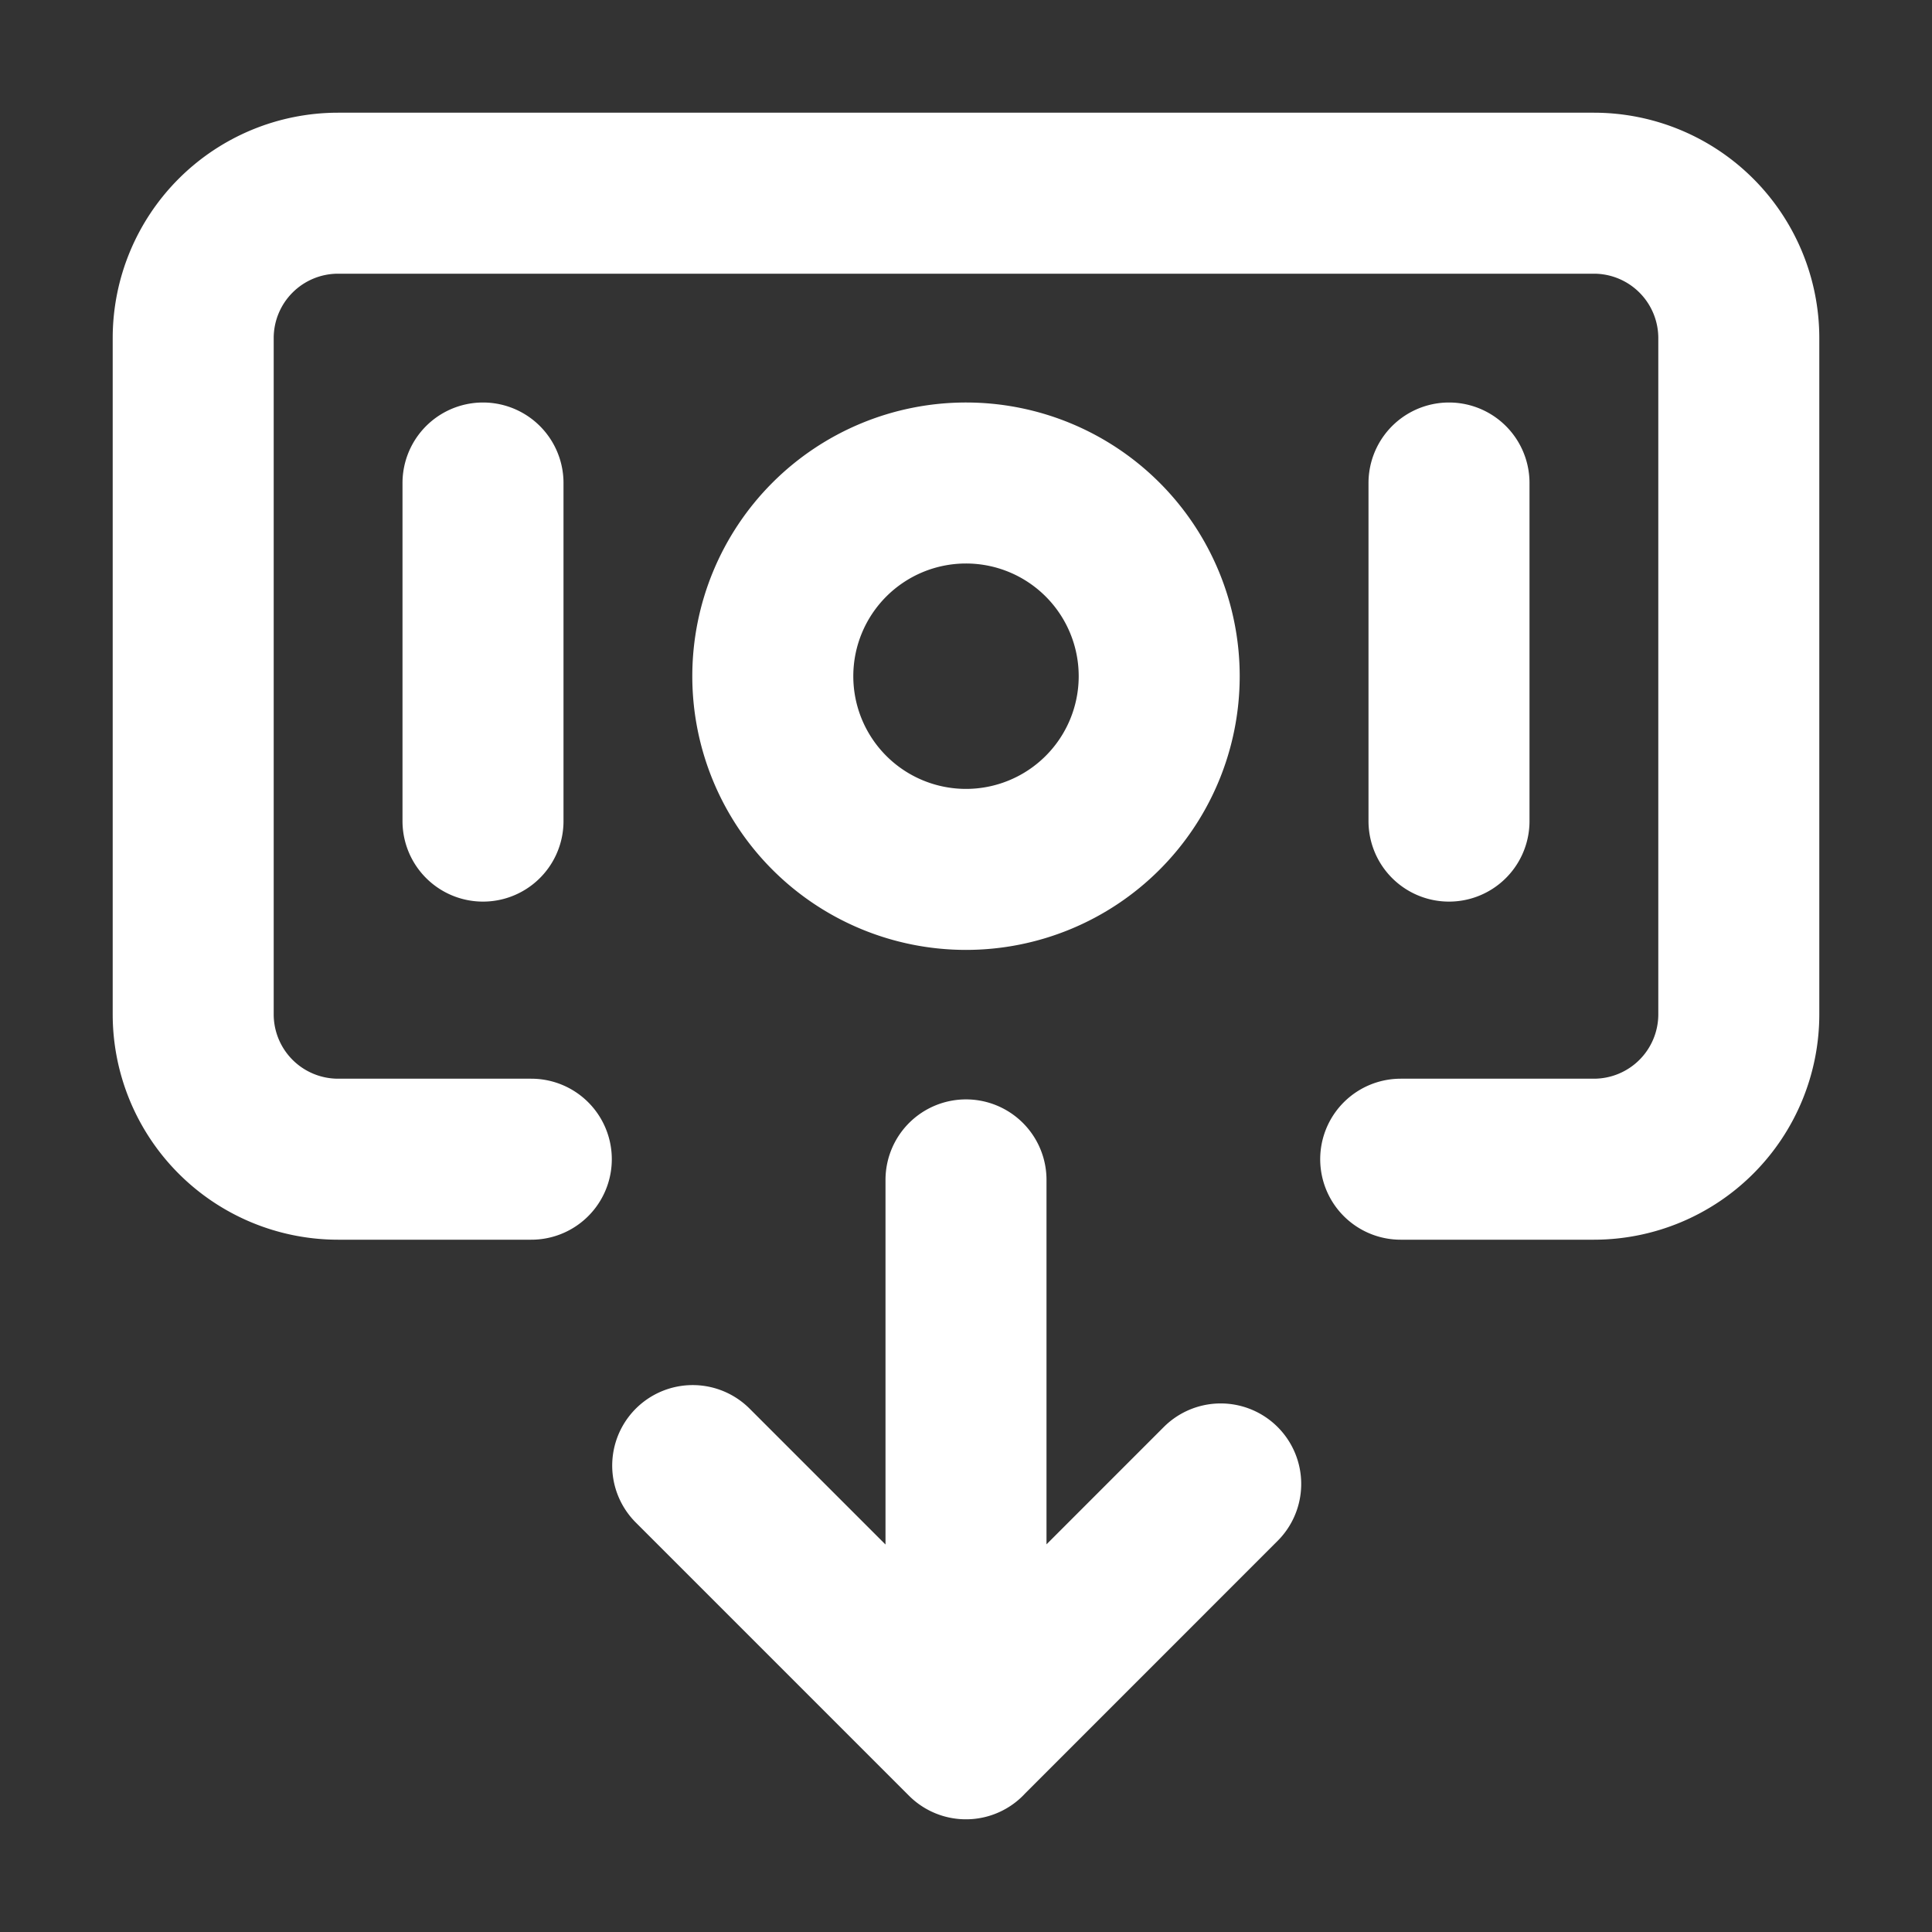
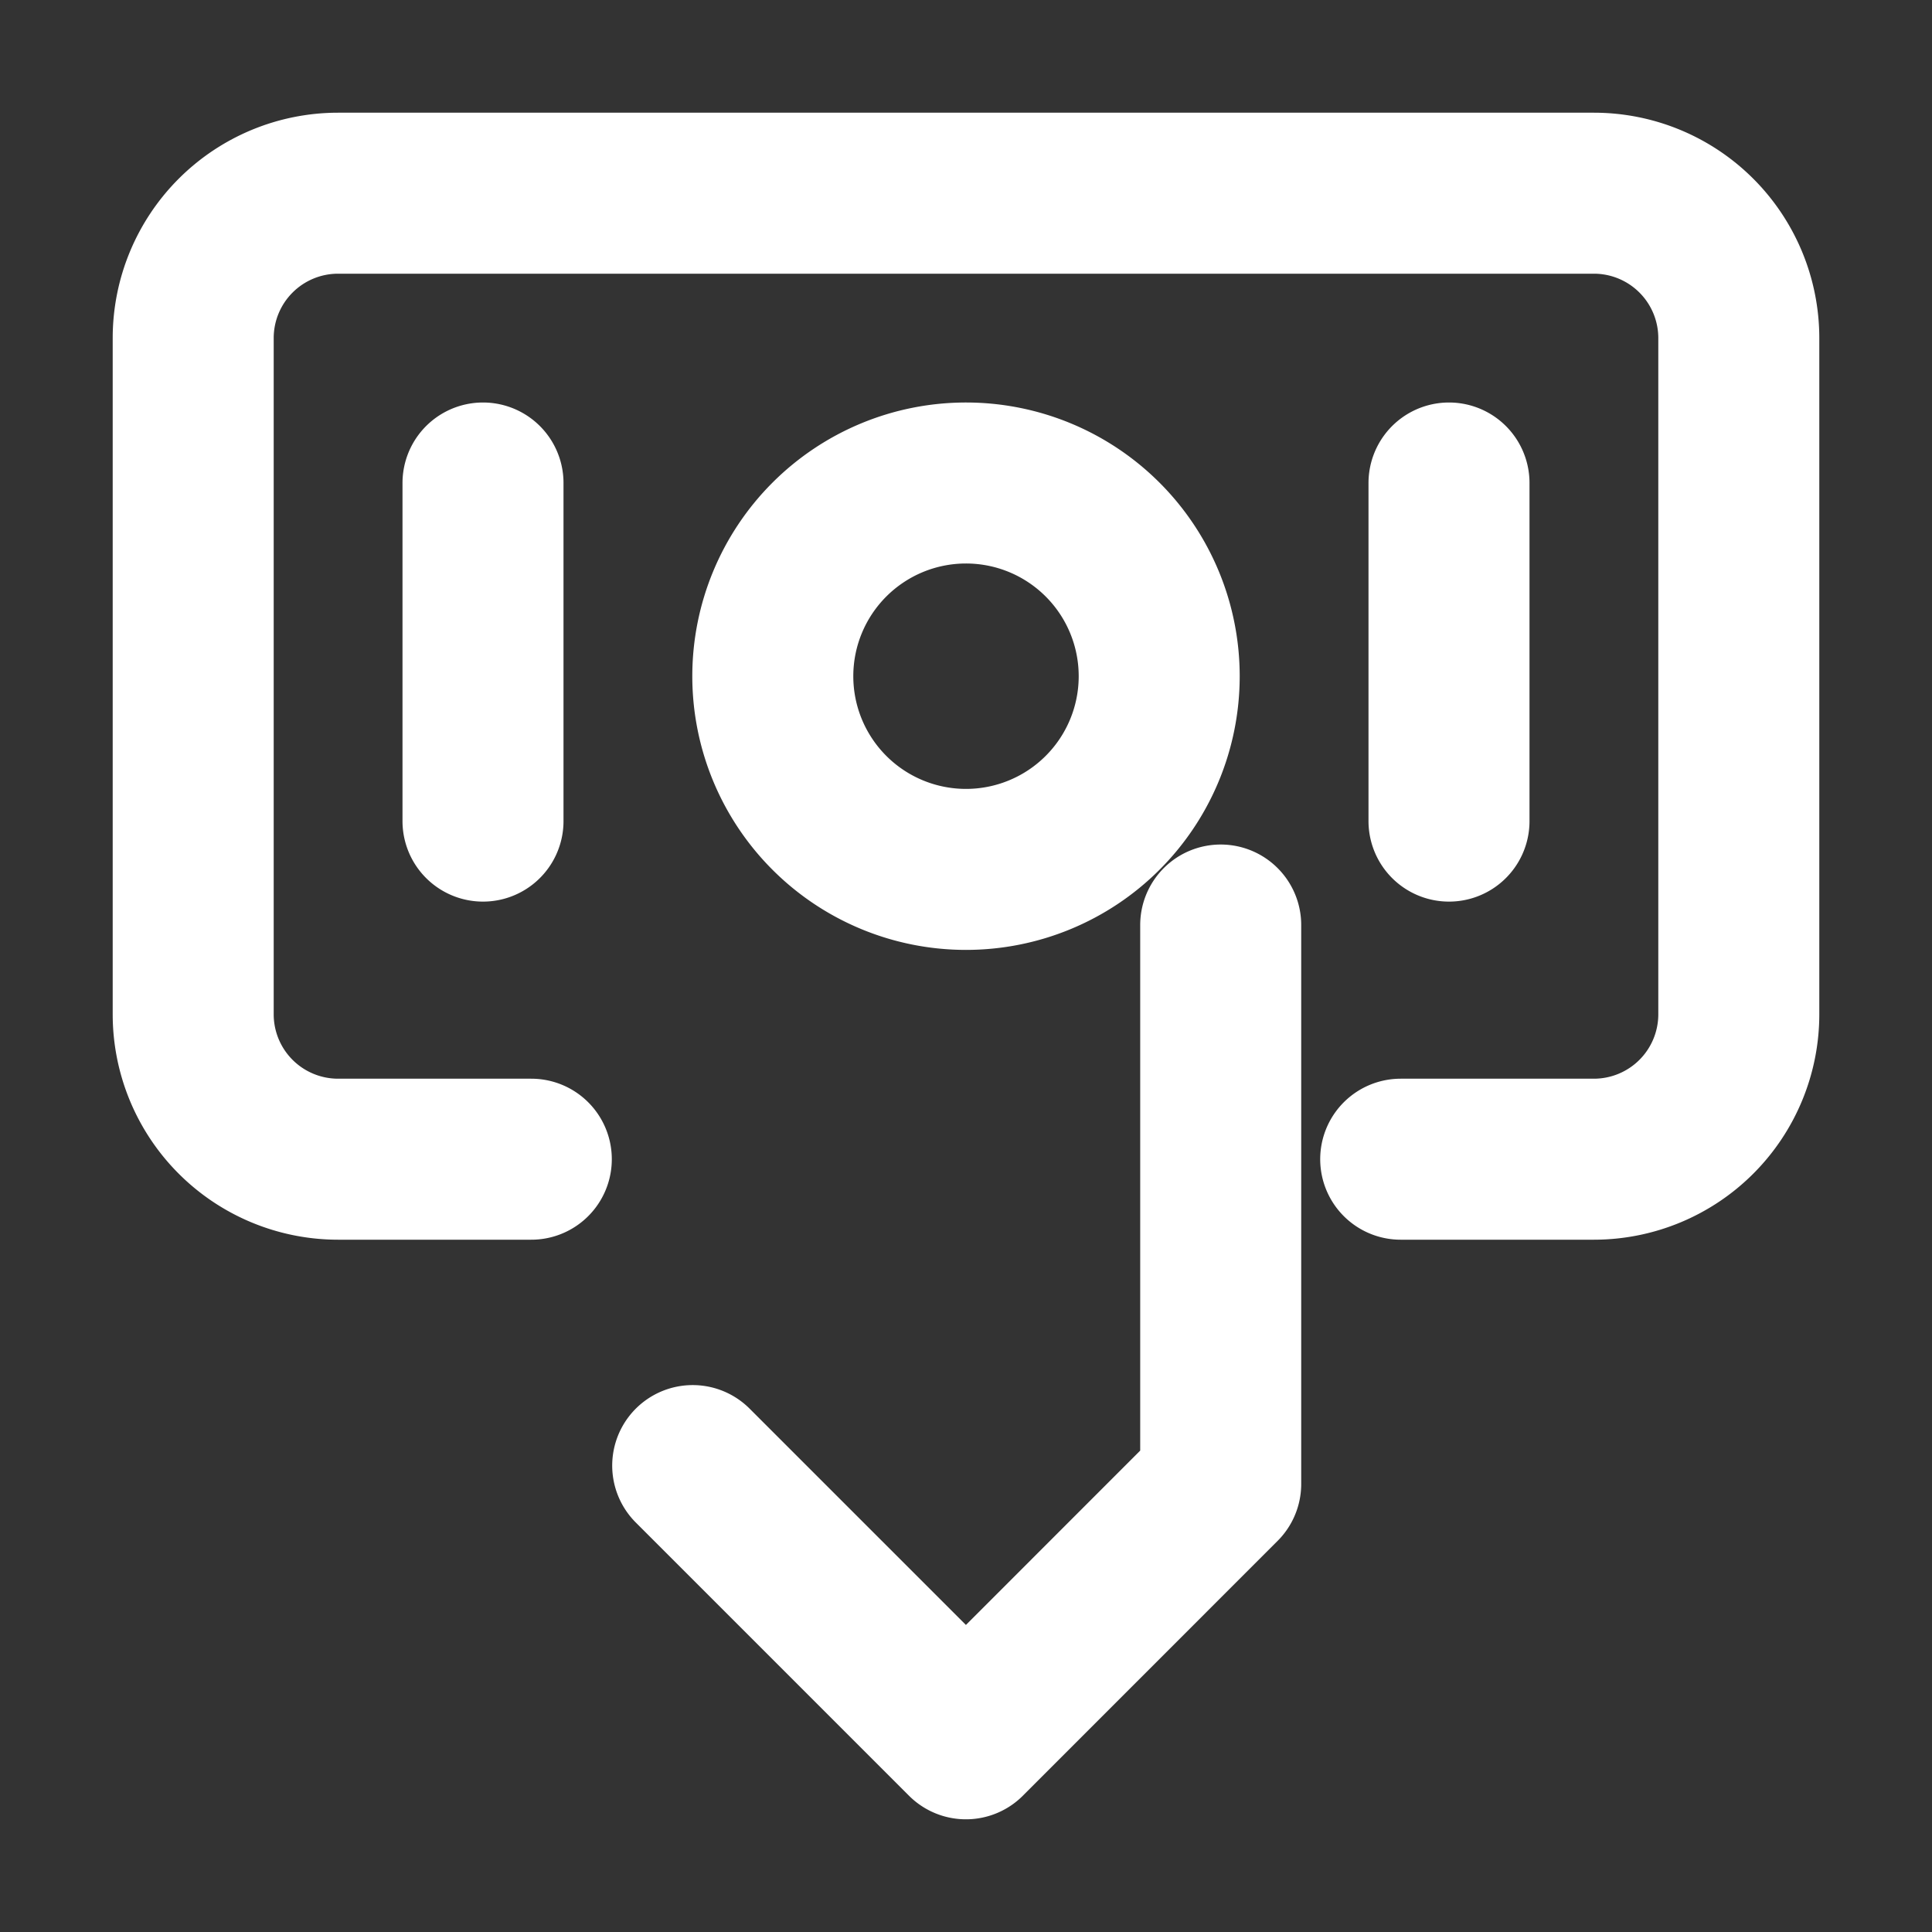
<svg xmlns="http://www.w3.org/2000/svg" width="24" height="24" fill="none">
  <rect width="100%" height="100%" fill="#333333" stroke="none" />
-   <path stroke="#fff" stroke-linecap="round" stroke-linejoin="round" stroke-width="2" d="M6 6v4.2M18 6v4.2m-.6 4.2h2.4a1.8 1.8 0 0 0 1.8-1.8V4.2a1.8 1.8 0 0 0-1.8-1.8H4.2a1.8 1.8 0 0 0-1.8 1.8v8.4a1.8 1.8 0 0 0 1.8 1.8h2.4m2.005 3.806 3.394 3.394m0 0 3.165-3.166M12 21.6v-6.943M14.4 8.4a2.4 2.4 0 1 1-4.8 0 2.4 2.4 0 0 1 4.8 0Z" />
+   <path stroke="#fff" stroke-linecap="round" stroke-linejoin="round" stroke-width="2" d="M6 6v4.2M18 6v4.2m-.6 4.2h2.4a1.8 1.8 0 0 0 1.8-1.8V4.2a1.8 1.8 0 0 0-1.8-1.8H4.2a1.8 1.8 0 0 0-1.8 1.8v8.4a1.8 1.8 0 0 0 1.8 1.8h2.4m2.005 3.806 3.394 3.394m0 0 3.165-3.166v-6.943M14.4 8.4a2.4 2.4 0 1 1-4.8 0 2.4 2.4 0 0 1 4.8 0Z" />
</svg>